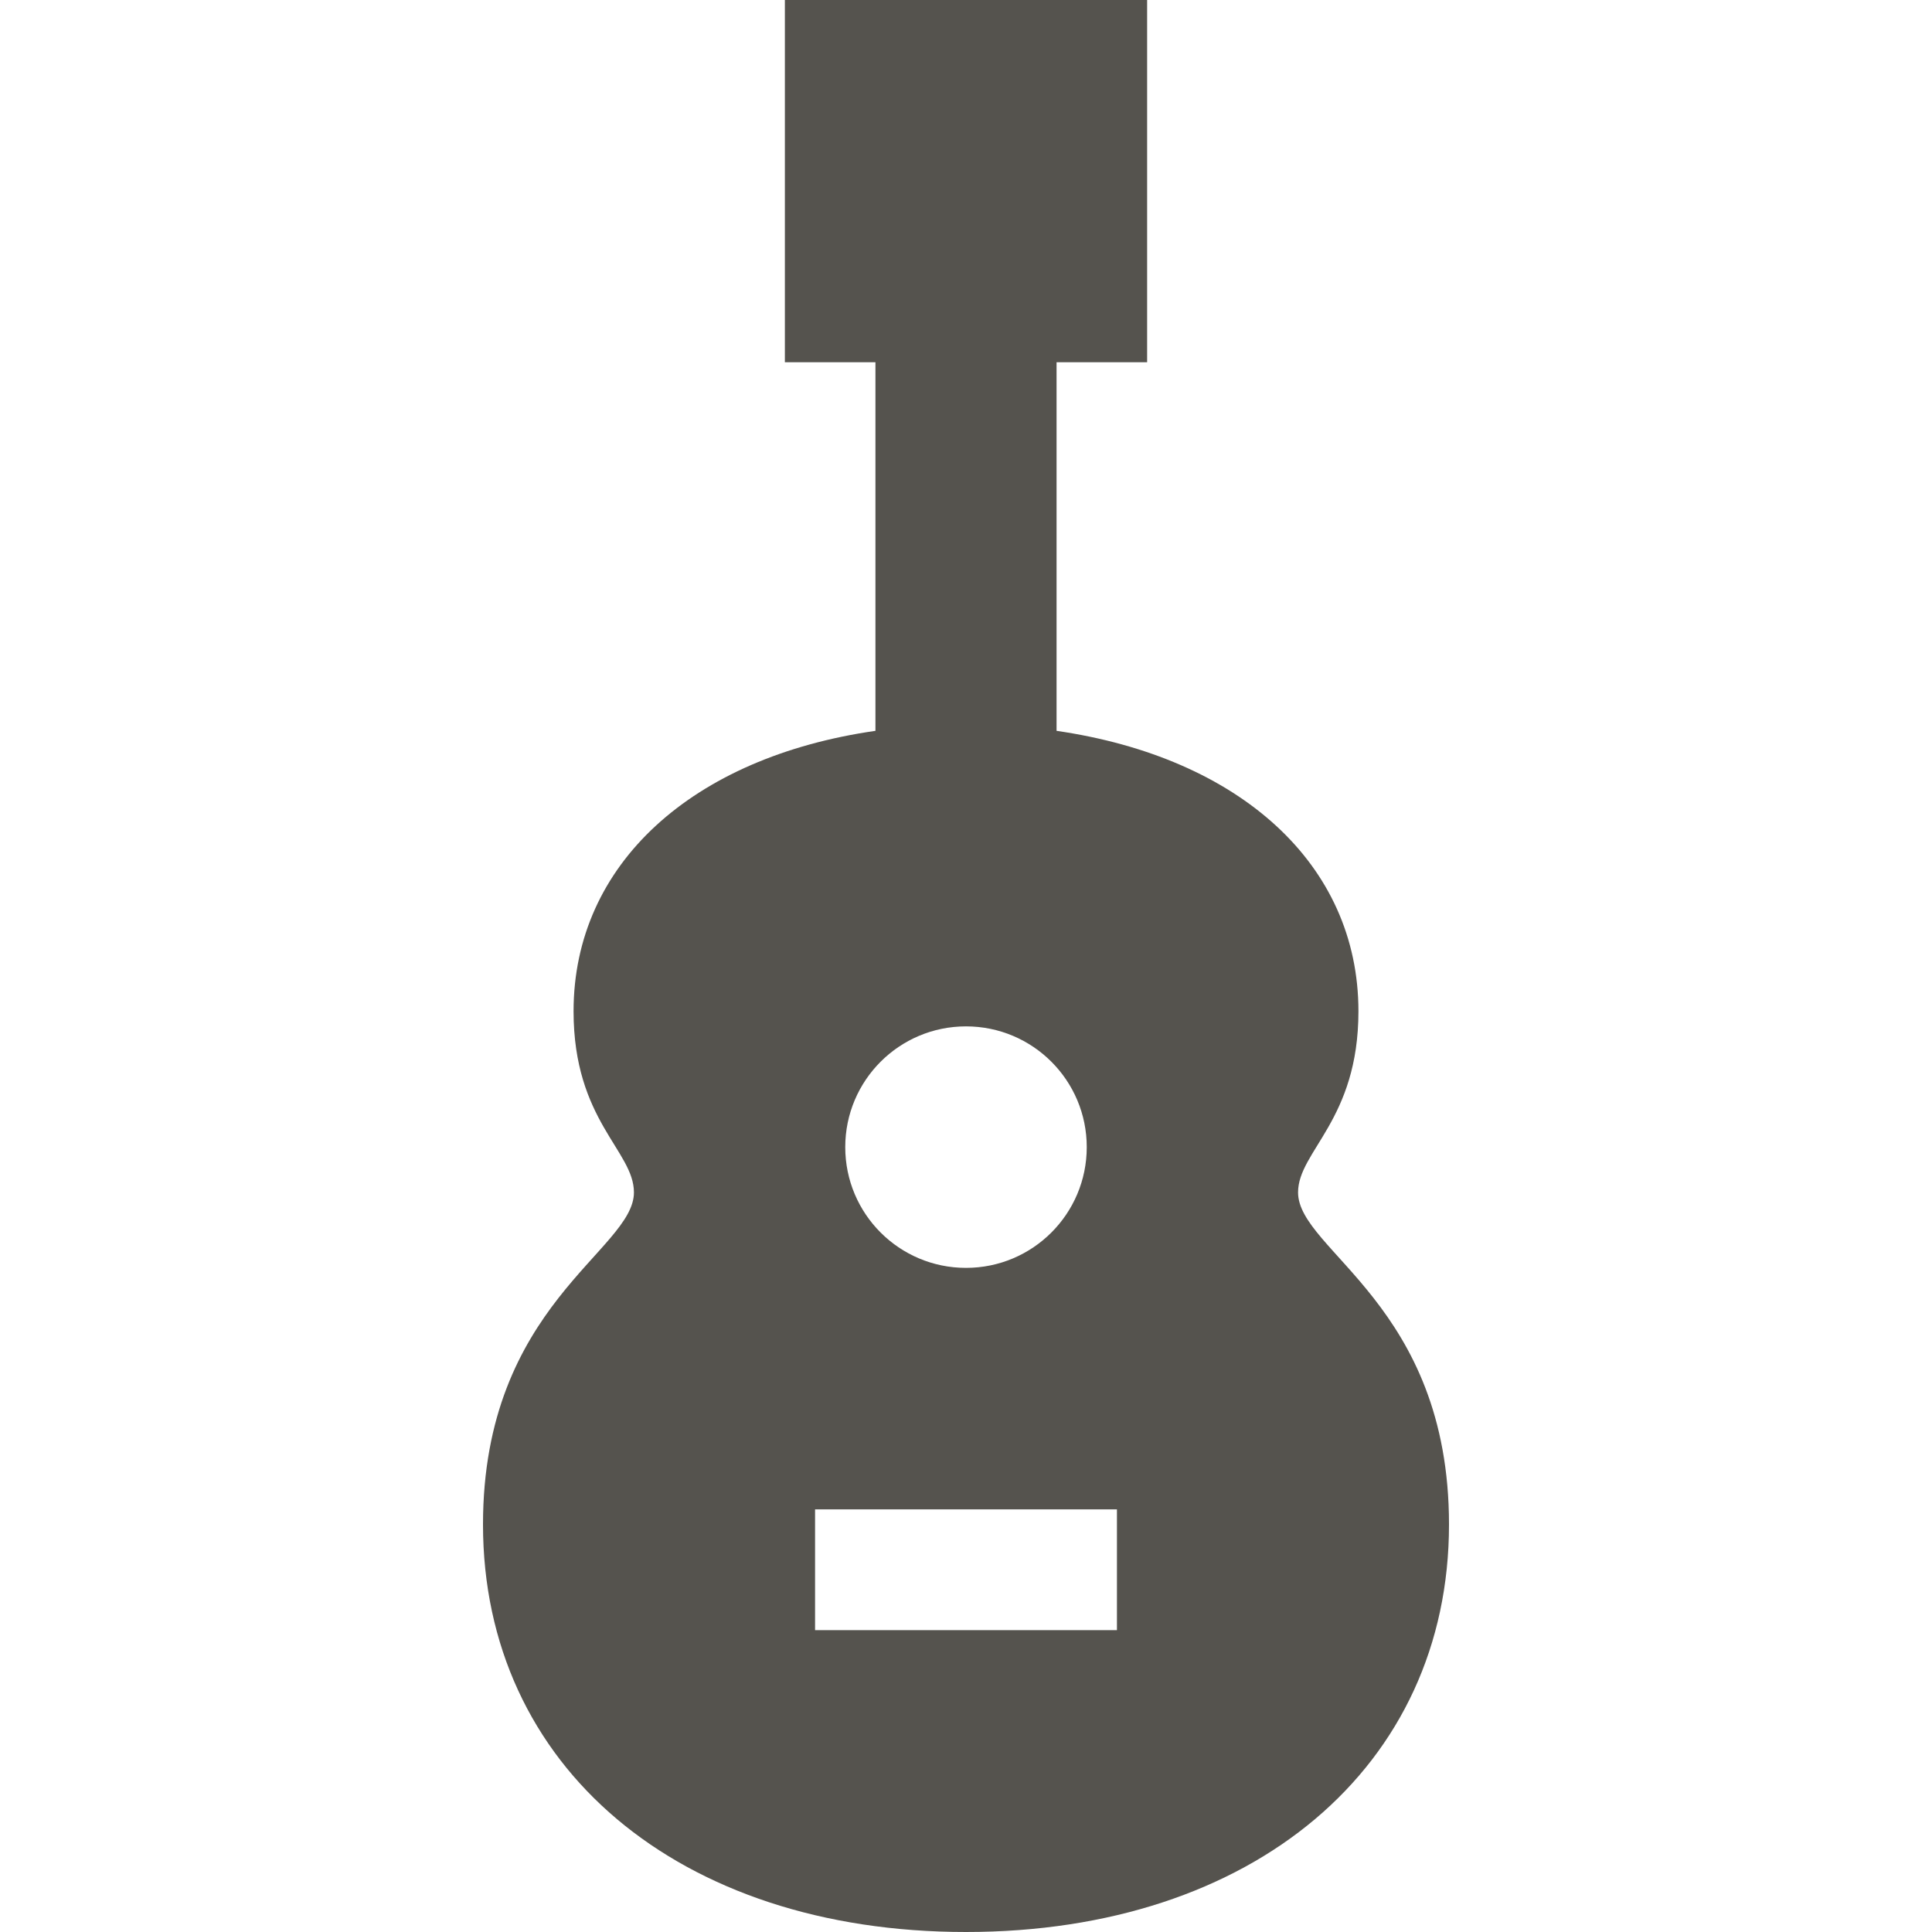
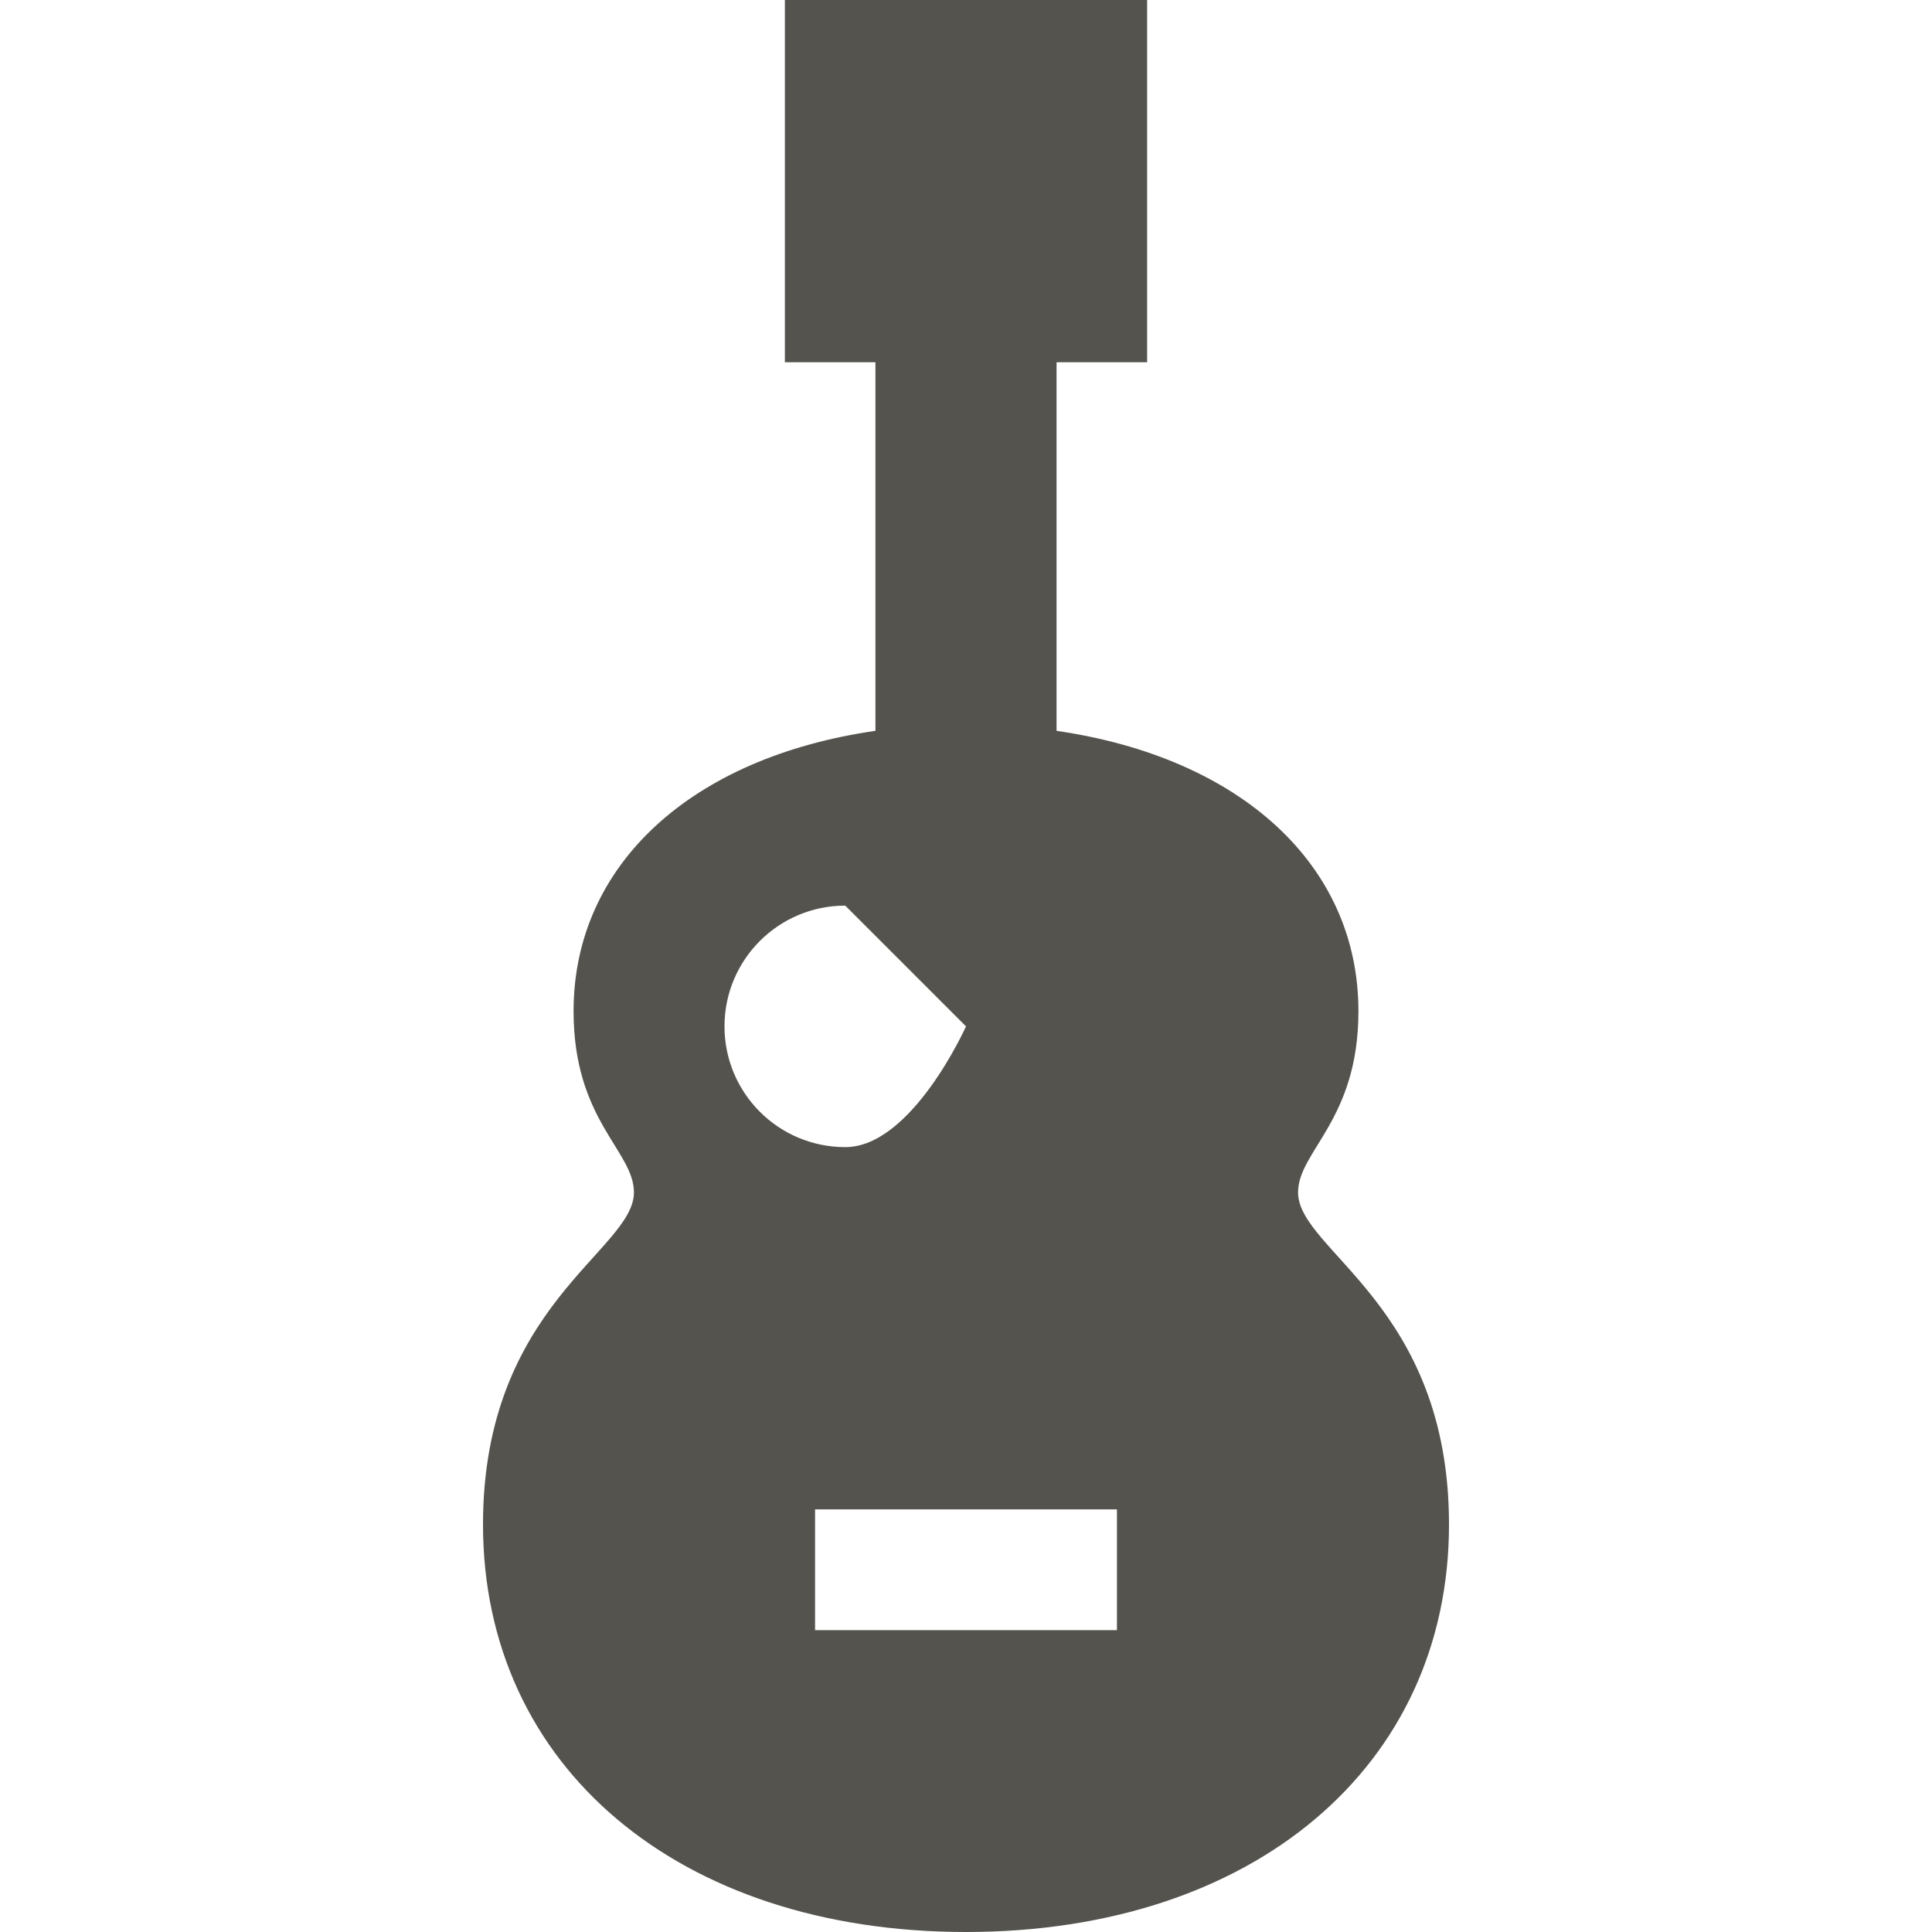
<svg xmlns="http://www.w3.org/2000/svg" viewBox="0 0 64 64">
  <defs fill="#55534E" />
-   <path d="m43,39.5c0-1.37,2-2.39,2-6,0-4.88-3.94-8.41-10-9.29v-12.21h3V0h-12v12h3v12.21c-6.06.87-10,4.41-10,9.29,0,3.62,2,4.62,2,6,0,1.93-5,3.73-5,11,0,8.02,6.49,13.5,16,13.5s16-5.48,16-13.5c0-7.28-5-9.06-5-11Zm-11-5.5c2.21,0,4,1.79,4,4s-1.79,4-4,4-4-1.79-4-4,1.79-4,4-4Zm5,20h-10v-4h10v4Z" fill="#55534E" />
+   <path d="m43,39.5c0-1.37,2-2.39,2-6,0-4.88-3.94-8.41-10-9.29v-12.21h3V0h-12v12h3v12.21c-6.06.87-10,4.41-10,9.29,0,3.62,2,4.62,2,6,0,1.93-5,3.73-5,11,0,8.02,6.49,13.5,16,13.5s16-5.48,16-13.5c0-7.28-5-9.06-5-11Zm-11-5.5s-1.79,4-4,4-4-1.79-4-4,1.79-4,4-4Zm5,20h-10v-4h10v4Z" fill="#55534E" />
</svg>